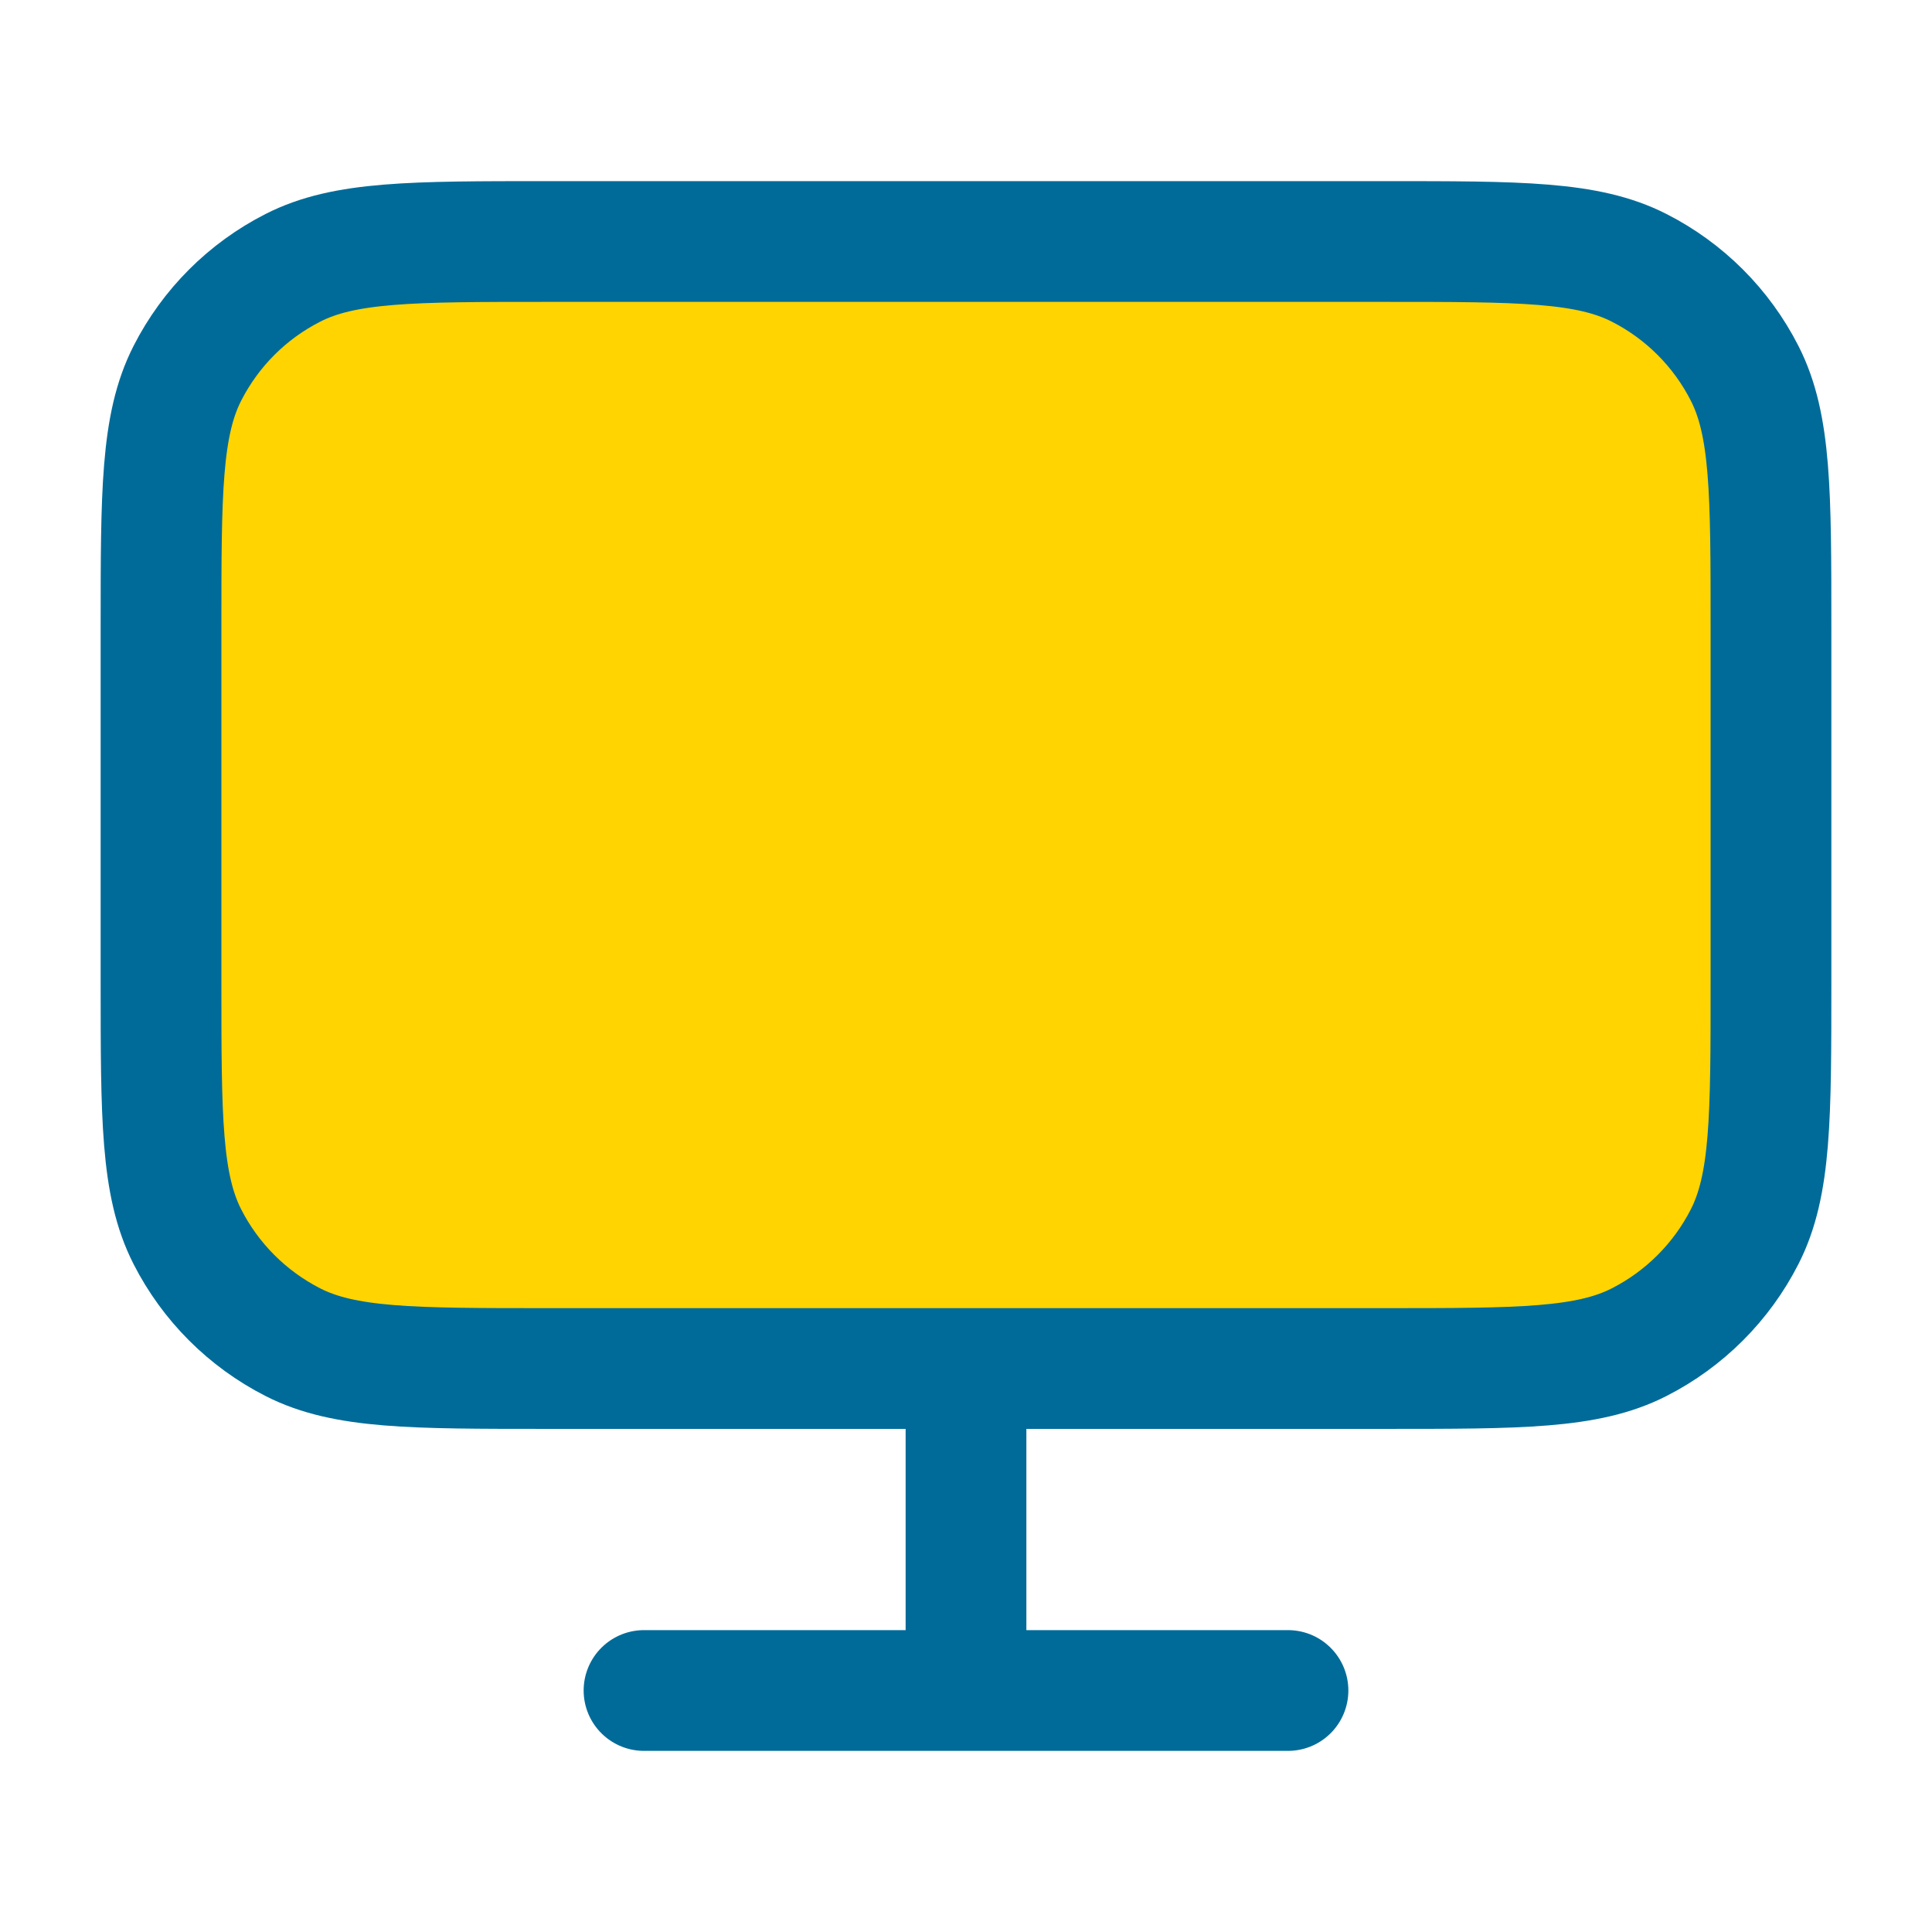
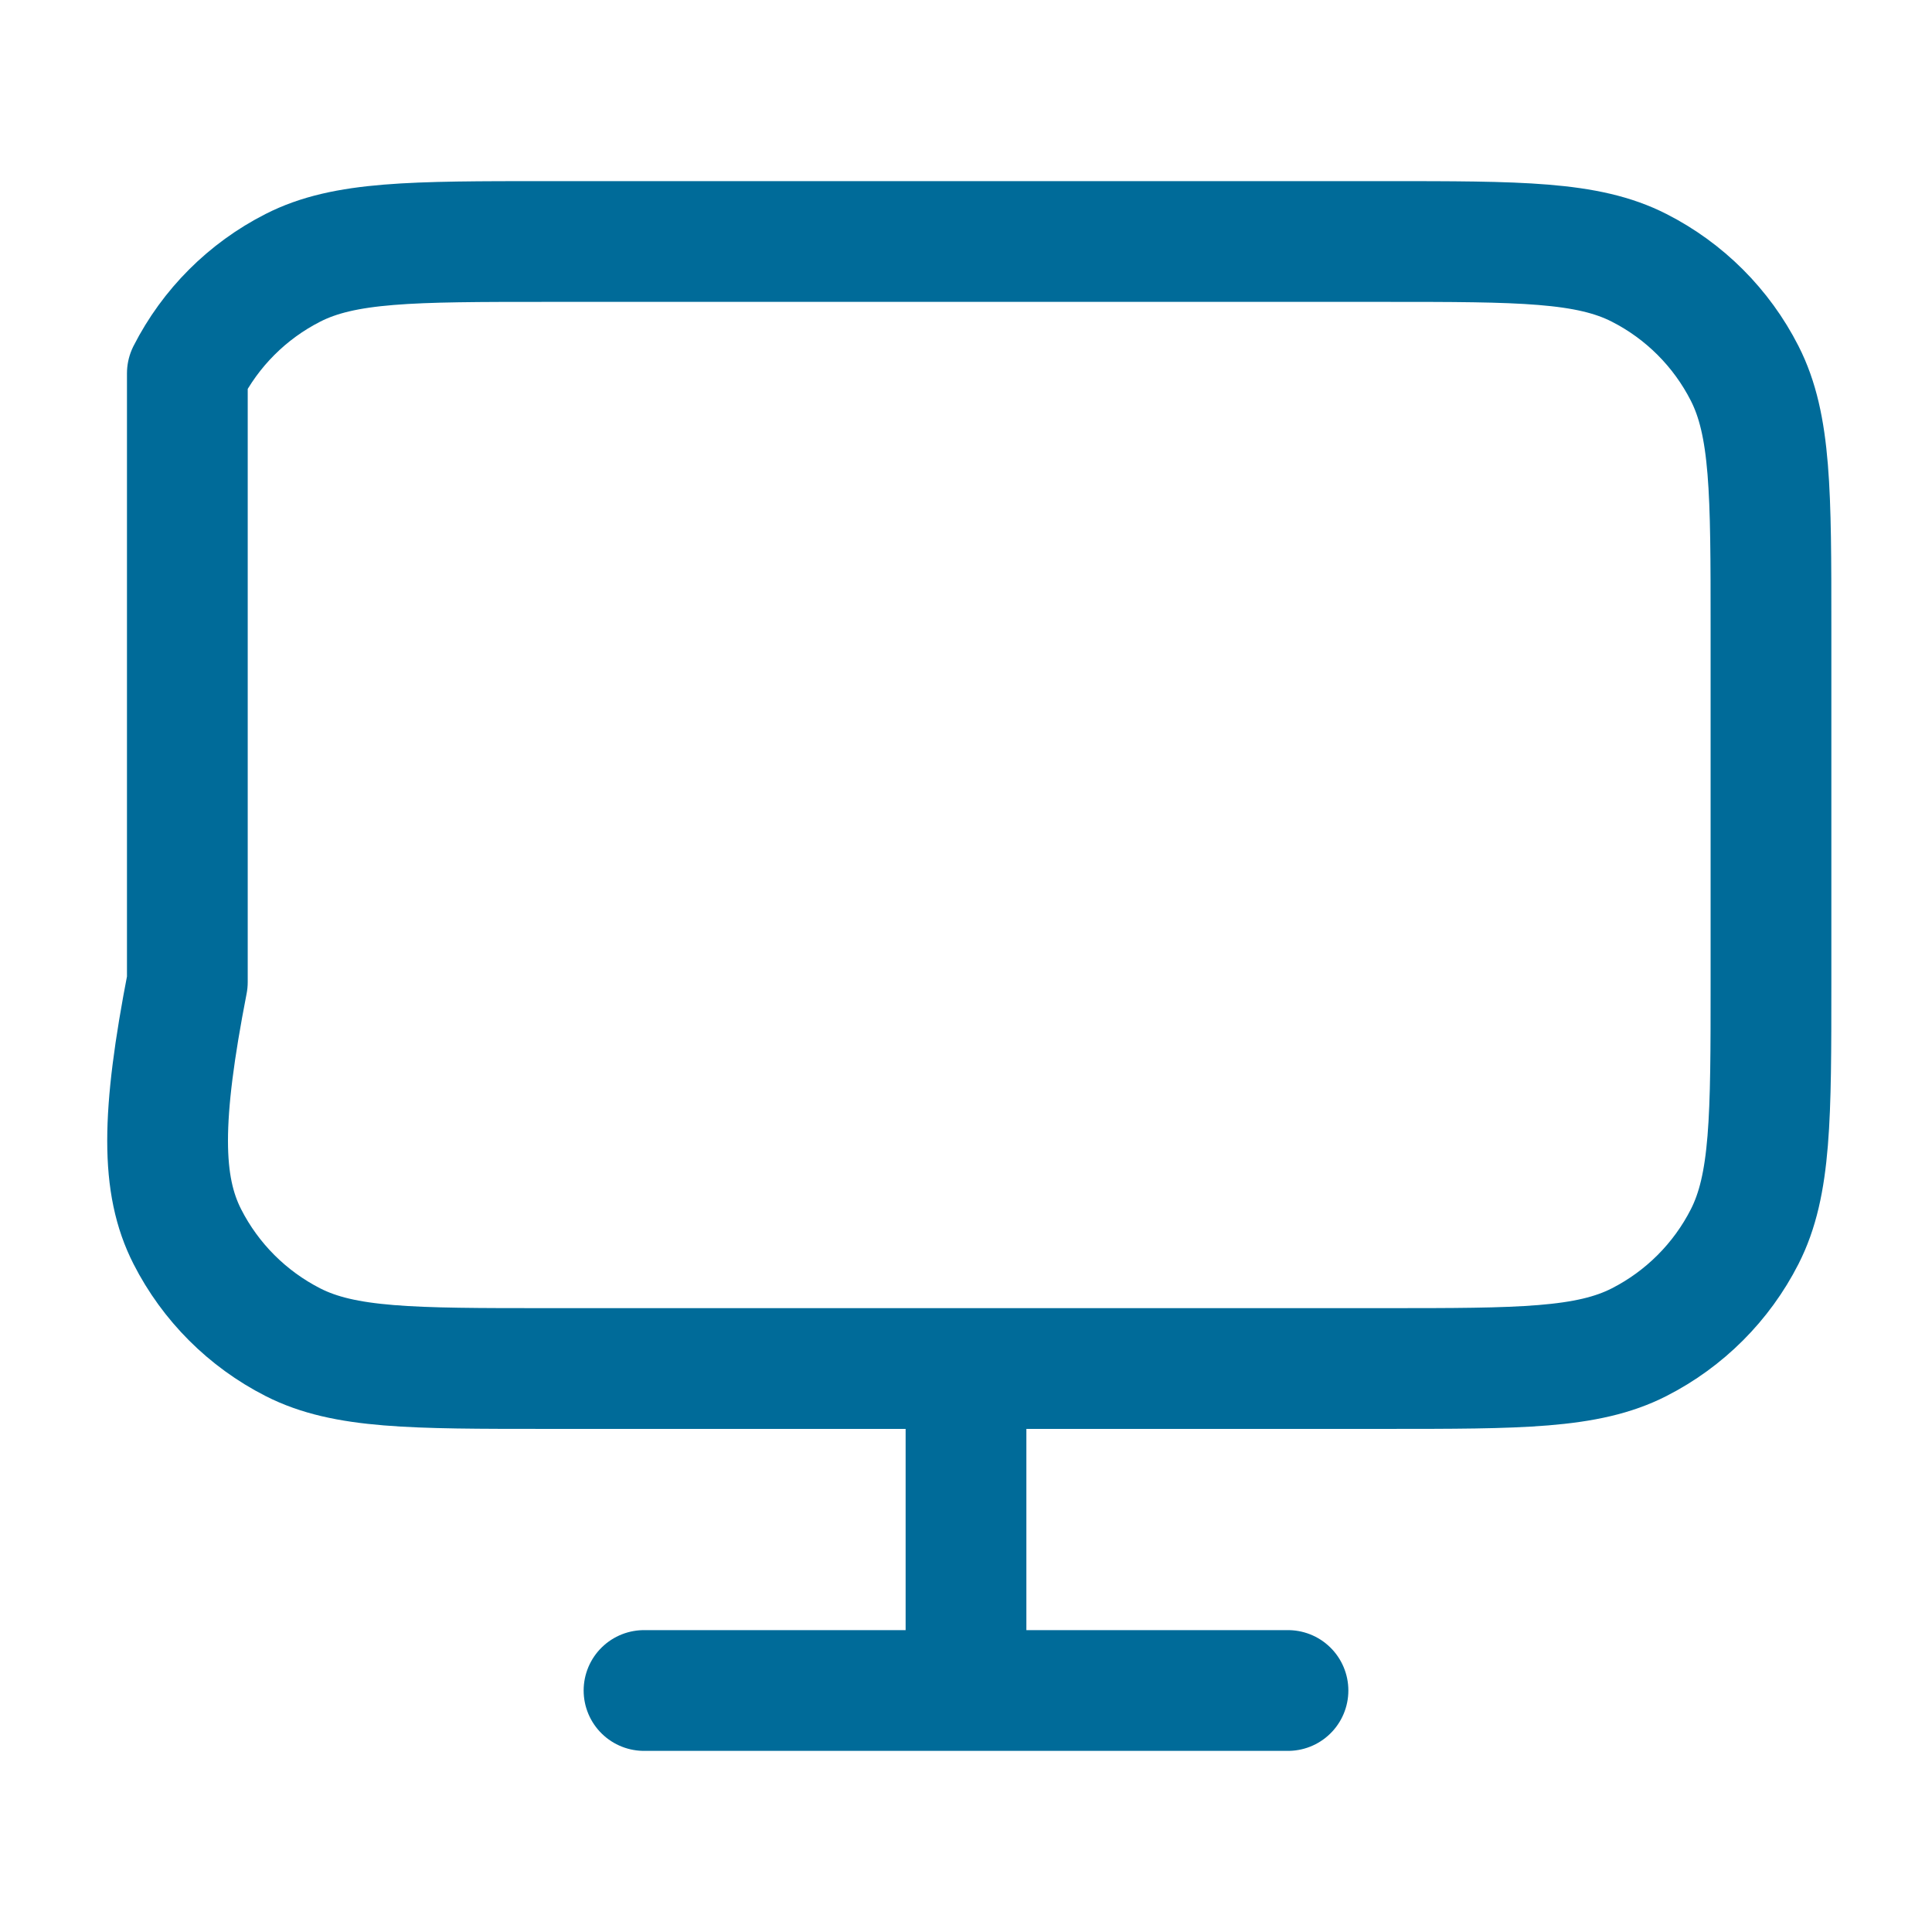
<svg xmlns="http://www.w3.org/2000/svg" width="32" height="32" viewBox="0 0 32 32" fill="none">
-   <path d="M2.667 10.4C2.667 8.16 2.667 7.04 3.103 6.184C3.486 5.431 4.098 4.819 4.851 4.436C5.706 4 6.827 4 9.067 4H22.933C25.174 4 26.294 4 27.149 4.436C27.902 4.819 28.514 5.431 28.897 6.184C29.333 7.04 29.333 8.16 29.333 10.4V16.267C29.333 18.507 29.333 19.627 28.897 20.483C28.514 21.235 27.902 21.847 27.149 22.231C26.294 22.667 25.174 22.667 22.933 22.667H9.067C6.827 22.667 5.706 22.667 4.851 22.231C4.098 21.847 3.486 21.235 3.103 20.483C2.667 19.627 2.667 18.507 2.667 16.267V10.4Z" fill="#FFD400" />
-   <path d="M10.667 28H21.333M16 22.667V28M9.067 22.667H22.933C25.174 22.667 26.294 22.667 27.149 22.231C27.902 21.847 28.514 21.235 28.897 20.483C29.333 19.627 29.333 18.507 29.333 16.267V10.4C29.333 8.16 29.333 7.04 28.897 6.184C28.514 5.431 27.902 4.819 27.149 4.436C26.294 4 25.174 4 22.933 4H9.067C6.827 4 5.706 4 4.851 4.436C4.098 4.819 3.486 5.431 3.103 6.184C2.667 7.04 2.667 8.16 2.667 10.4V16.267C2.667 18.507 2.667 19.627 3.103 20.483C3.486 21.235 4.098 21.847 4.851 22.231C5.706 22.667 6.827 22.667 9.067 22.667Z" stroke="#006B99" stroke-width="2" stroke-linecap="round" stroke-linejoin="round" />
+   <path d="M10.667 28H21.333M16 22.667V28M9.067 22.667H22.933C25.174 22.667 26.294 22.667 27.149 22.231C27.902 21.847 28.514 21.235 28.897 20.483C29.333 19.627 29.333 18.507 29.333 16.267V10.4C29.333 8.16 29.333 7.04 28.897 6.184C28.514 5.431 27.902 4.819 27.149 4.436C26.294 4 25.174 4 22.933 4H9.067C6.827 4 5.706 4 4.851 4.436C4.098 4.819 3.486 5.431 3.103 6.184V16.267C2.667 18.507 2.667 19.627 3.103 20.483C3.486 21.235 4.098 21.847 4.851 22.231C5.706 22.667 6.827 22.667 9.067 22.667Z" stroke="#006B99" stroke-width="2" stroke-linecap="round" stroke-linejoin="round" />
</svg>